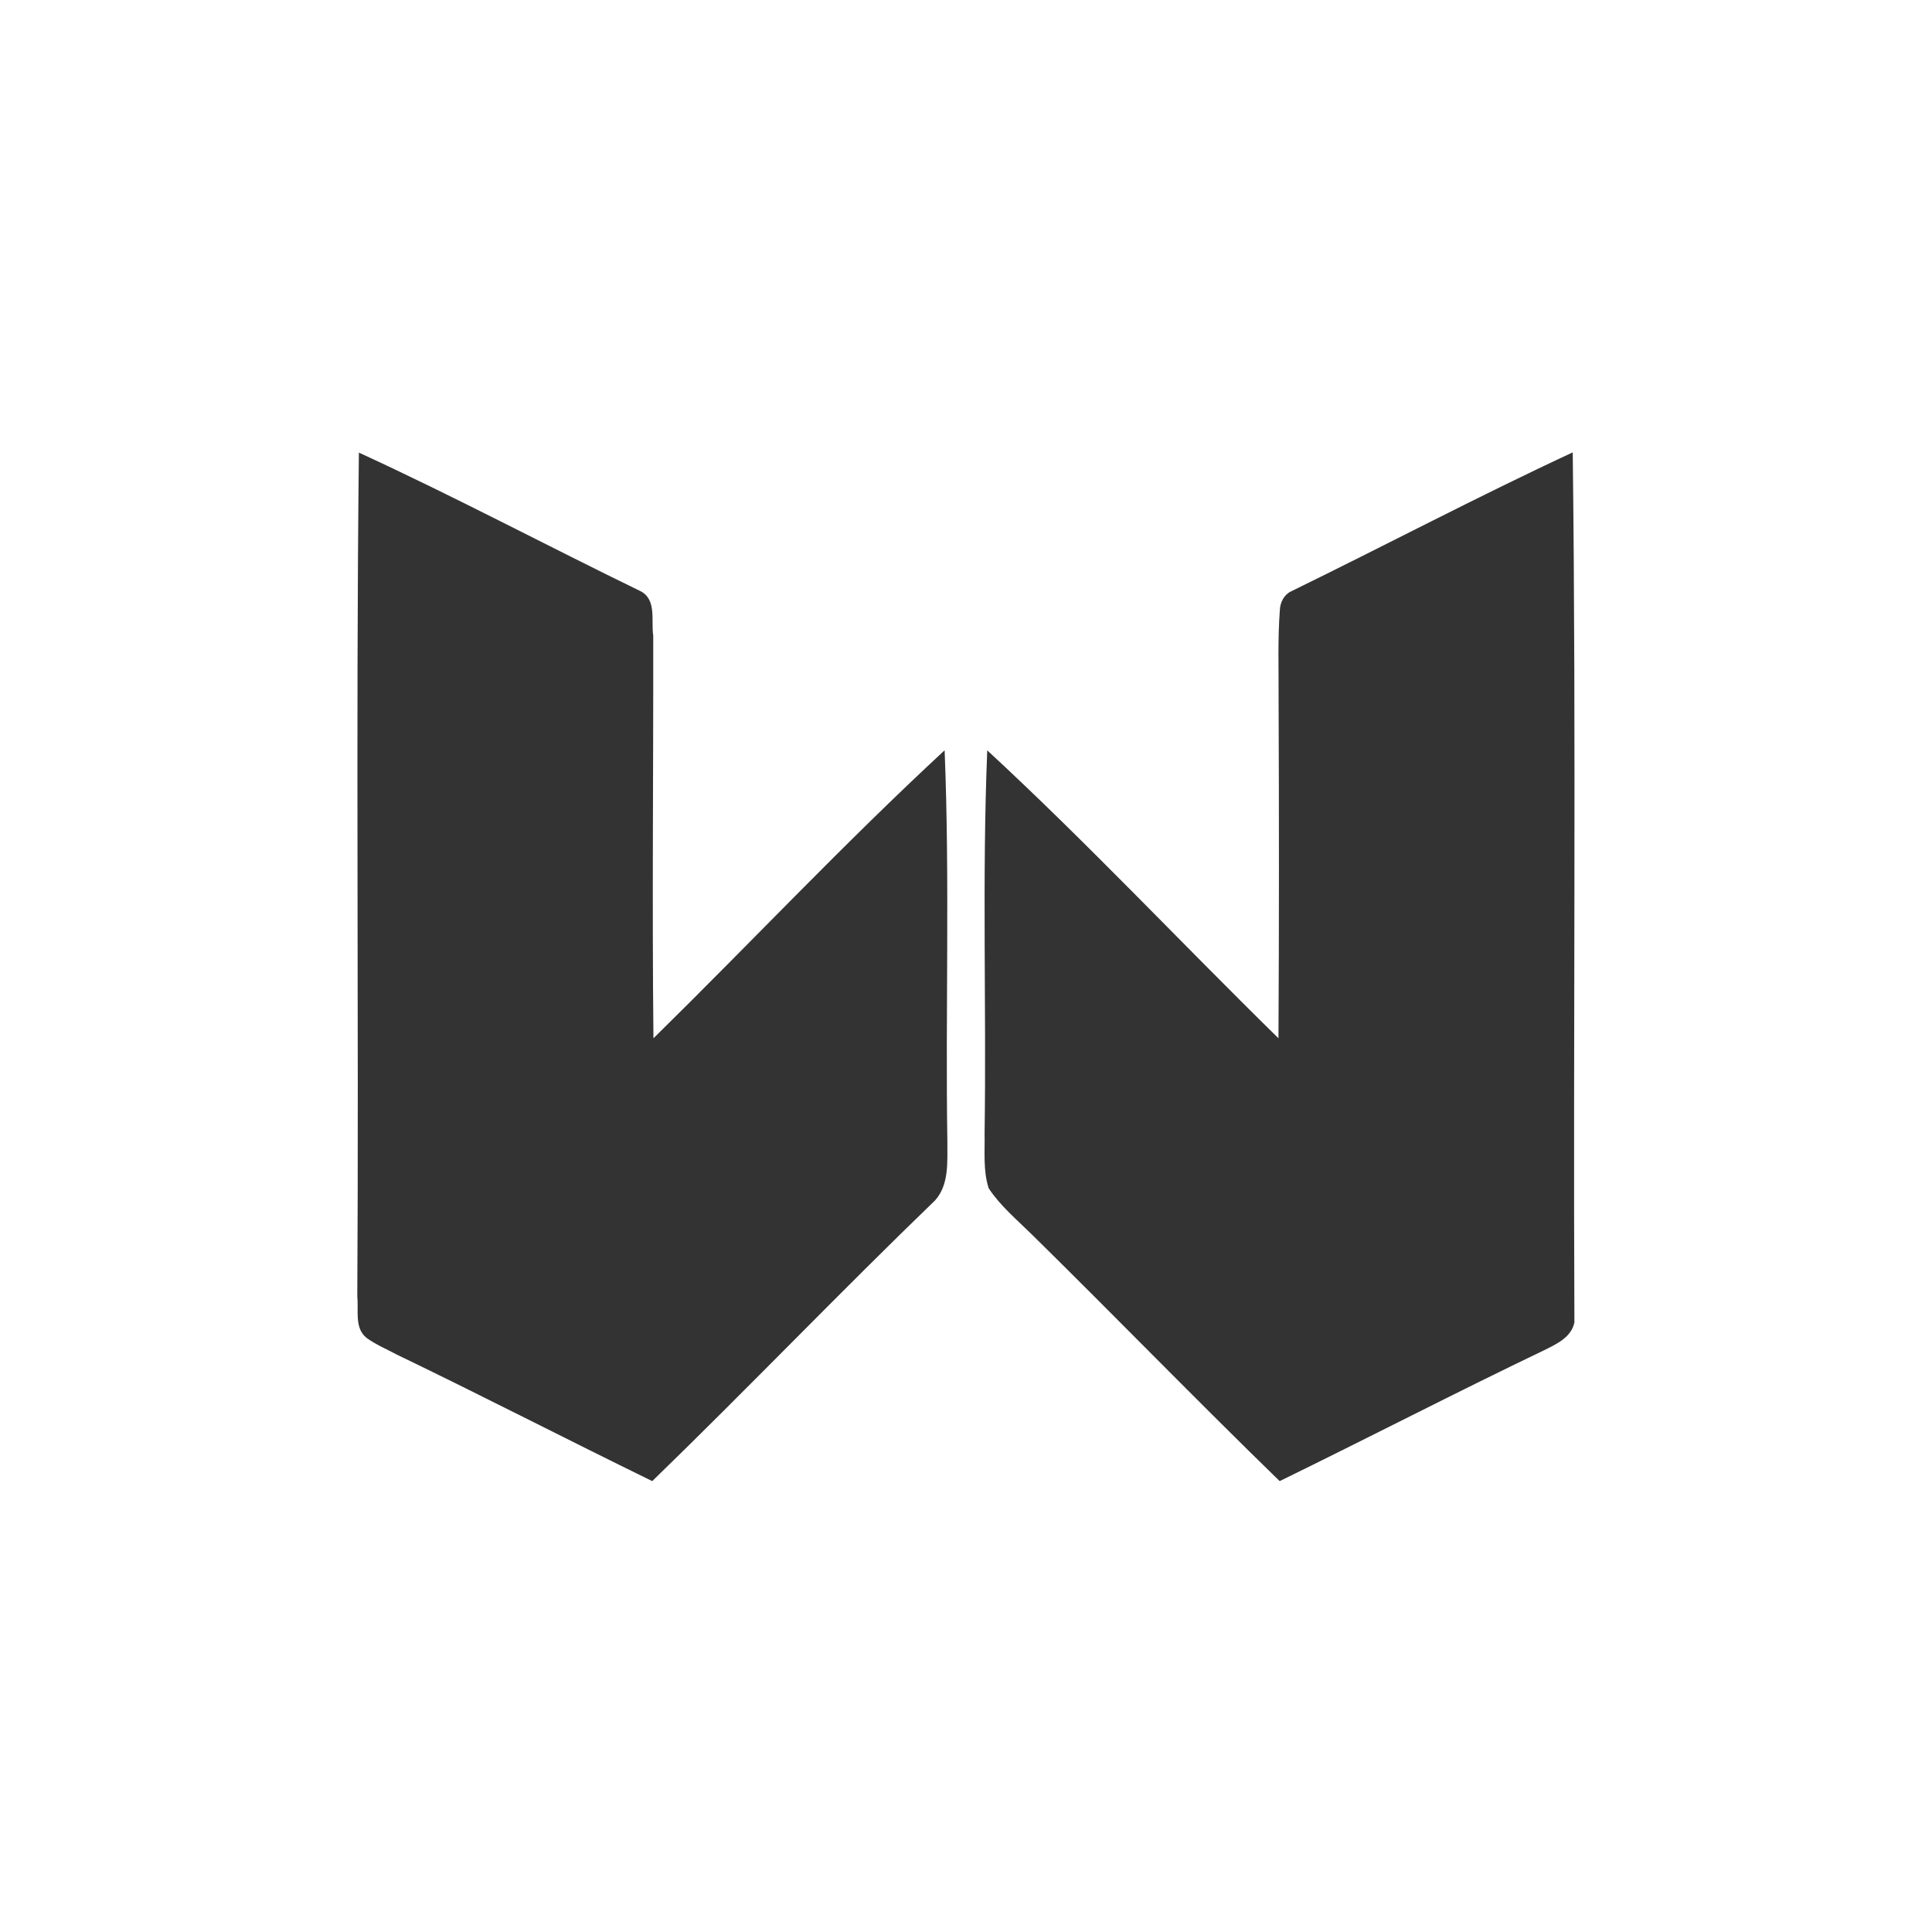
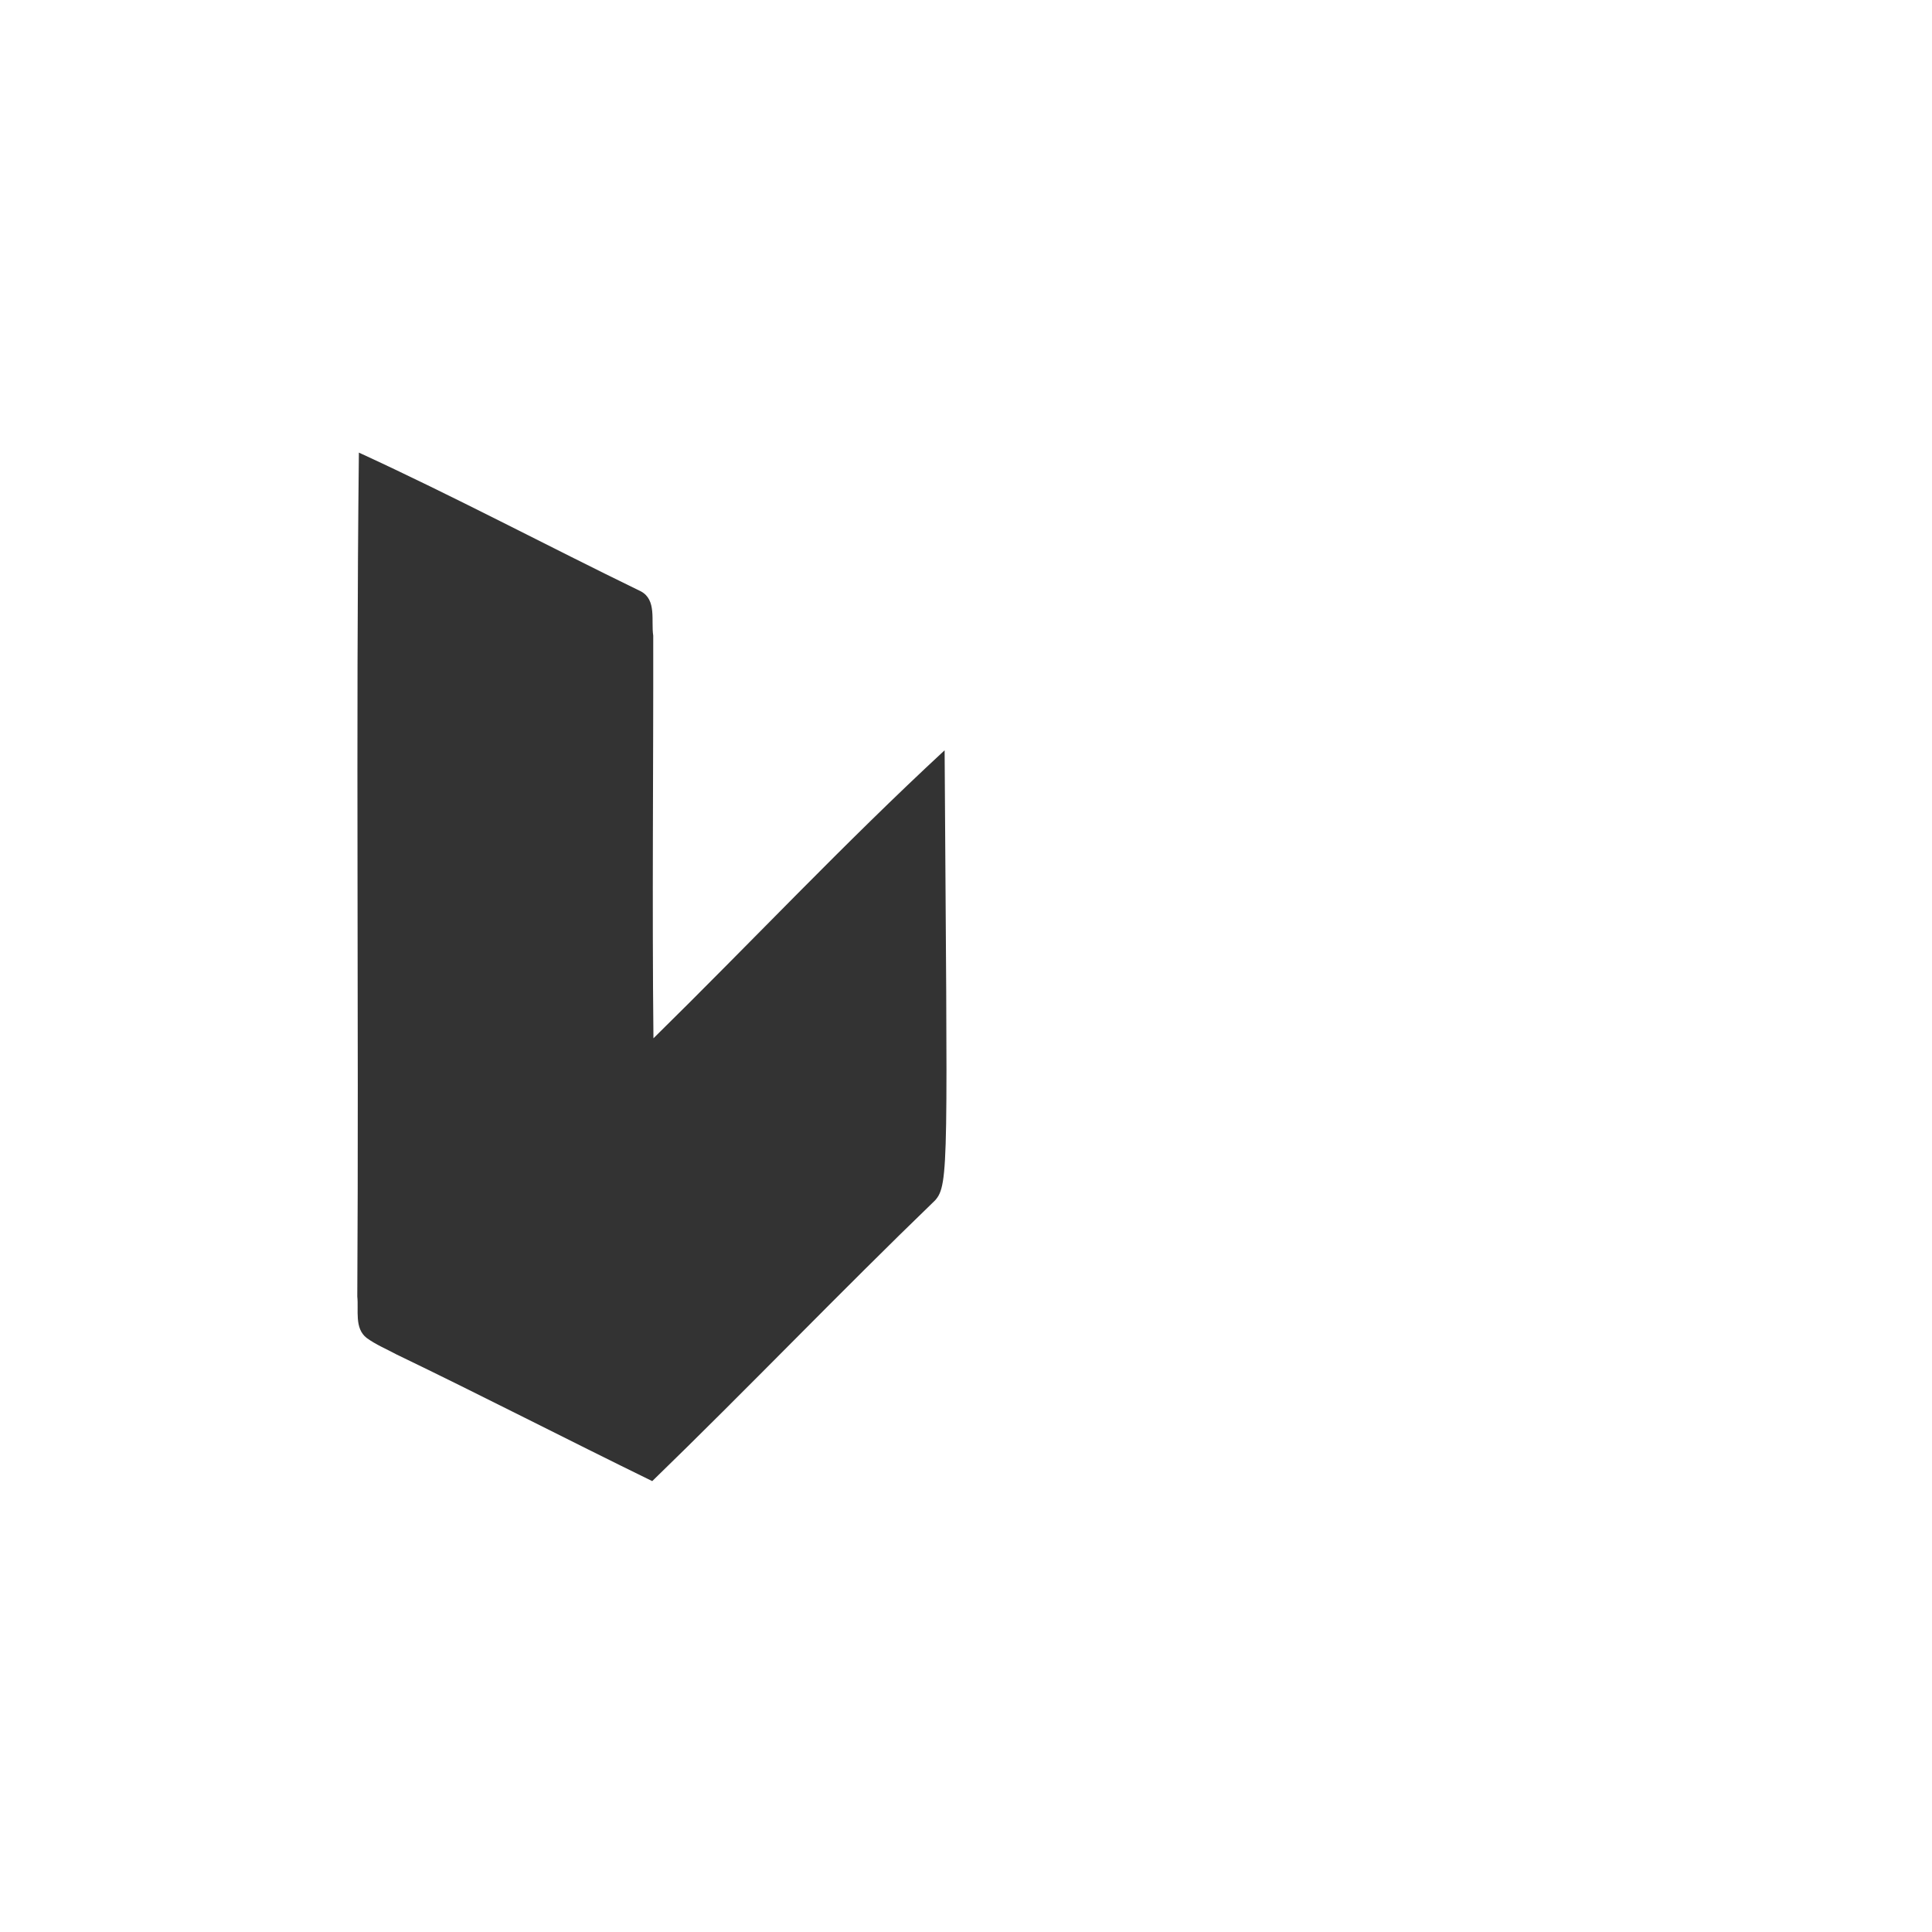
<svg xmlns="http://www.w3.org/2000/svg" width="450pt" height="450pt" viewBox="0 0 450 450" version="1.1">
  <g id="#f7f7f7ff">
</g>
  <g id="#333333ff">
-     <path fill="#333333" opacity="1.00" d=" M 83.59 105.42 C 105.77 115.60 127.31 127.07 149.26 137.73 C 153.00 139.72 151.62 144.59 152.15 148.04 C 152.20 179.30 151.87 210.58 152.20 241.84 C 174.88 219.56 196.67 196.36 220.02 174.76 C 221.25 205.17 220.19 235.62 220.66 266.05 C 220.63 270.62 221.09 275.95 217.79 279.60 C 195.53 301.09 174.13 323.44 151.92 344.98 C 132.02 335.26 112.33 325.10 92.38 315.49 C 90.05 314.23 87.56 313.21 85.41 311.64 C 82.50 309.39 83.56 305.19 83.22 301.99 C 83.60 236.47 82.86 170.94 83.59 105.42 Z" />
-     <path fill="#333333" opacity="1.00" d=" M 300.72 137.74 C 322.63 127.04 344.21 115.64 366.32 105.37 C 367.15 172.91 366.41 240.46 366.71 308.00 C 366.02 311.50 362.49 313.08 359.63 314.51 C 338.98 324.40 318.64 334.93 298.06 344.98 C 278.62 326.08 259.74 306.62 240.41 287.60 C 236.90 284.14 233.03 280.92 230.29 276.79 C 228.95 272.66 229.42 268.28 229.33 264.02 C 229.77 234.27 228.73 204.50 229.95 174.77 C 253.31 196.36 275.07 219.58 297.78 241.83 C 297.93 215.58 297.92 189.32 297.81 163.06 C 297.86 156.04 297.57 149.01 298.11 142.00 C 298.19 140.28 299.11 138.48 300.72 137.74 Z" />
+     <path fill="#333333" opacity="1.00" d=" M 83.59 105.42 C 105.77 115.60 127.31 127.07 149.26 137.73 C 153.00 139.72 151.62 144.59 152.15 148.04 C 152.20 179.30 151.87 210.58 152.20 241.84 C 174.88 219.56 196.67 196.36 220.02 174.76 C 220.63 270.62 221.09 275.95 217.79 279.60 C 195.53 301.09 174.13 323.44 151.92 344.98 C 132.02 335.26 112.33 325.10 92.38 315.49 C 90.05 314.23 87.56 313.21 85.41 311.64 C 82.50 309.39 83.56 305.19 83.22 301.99 C 83.60 236.47 82.86 170.94 83.59 105.42 Z" />
  </g>
</svg>